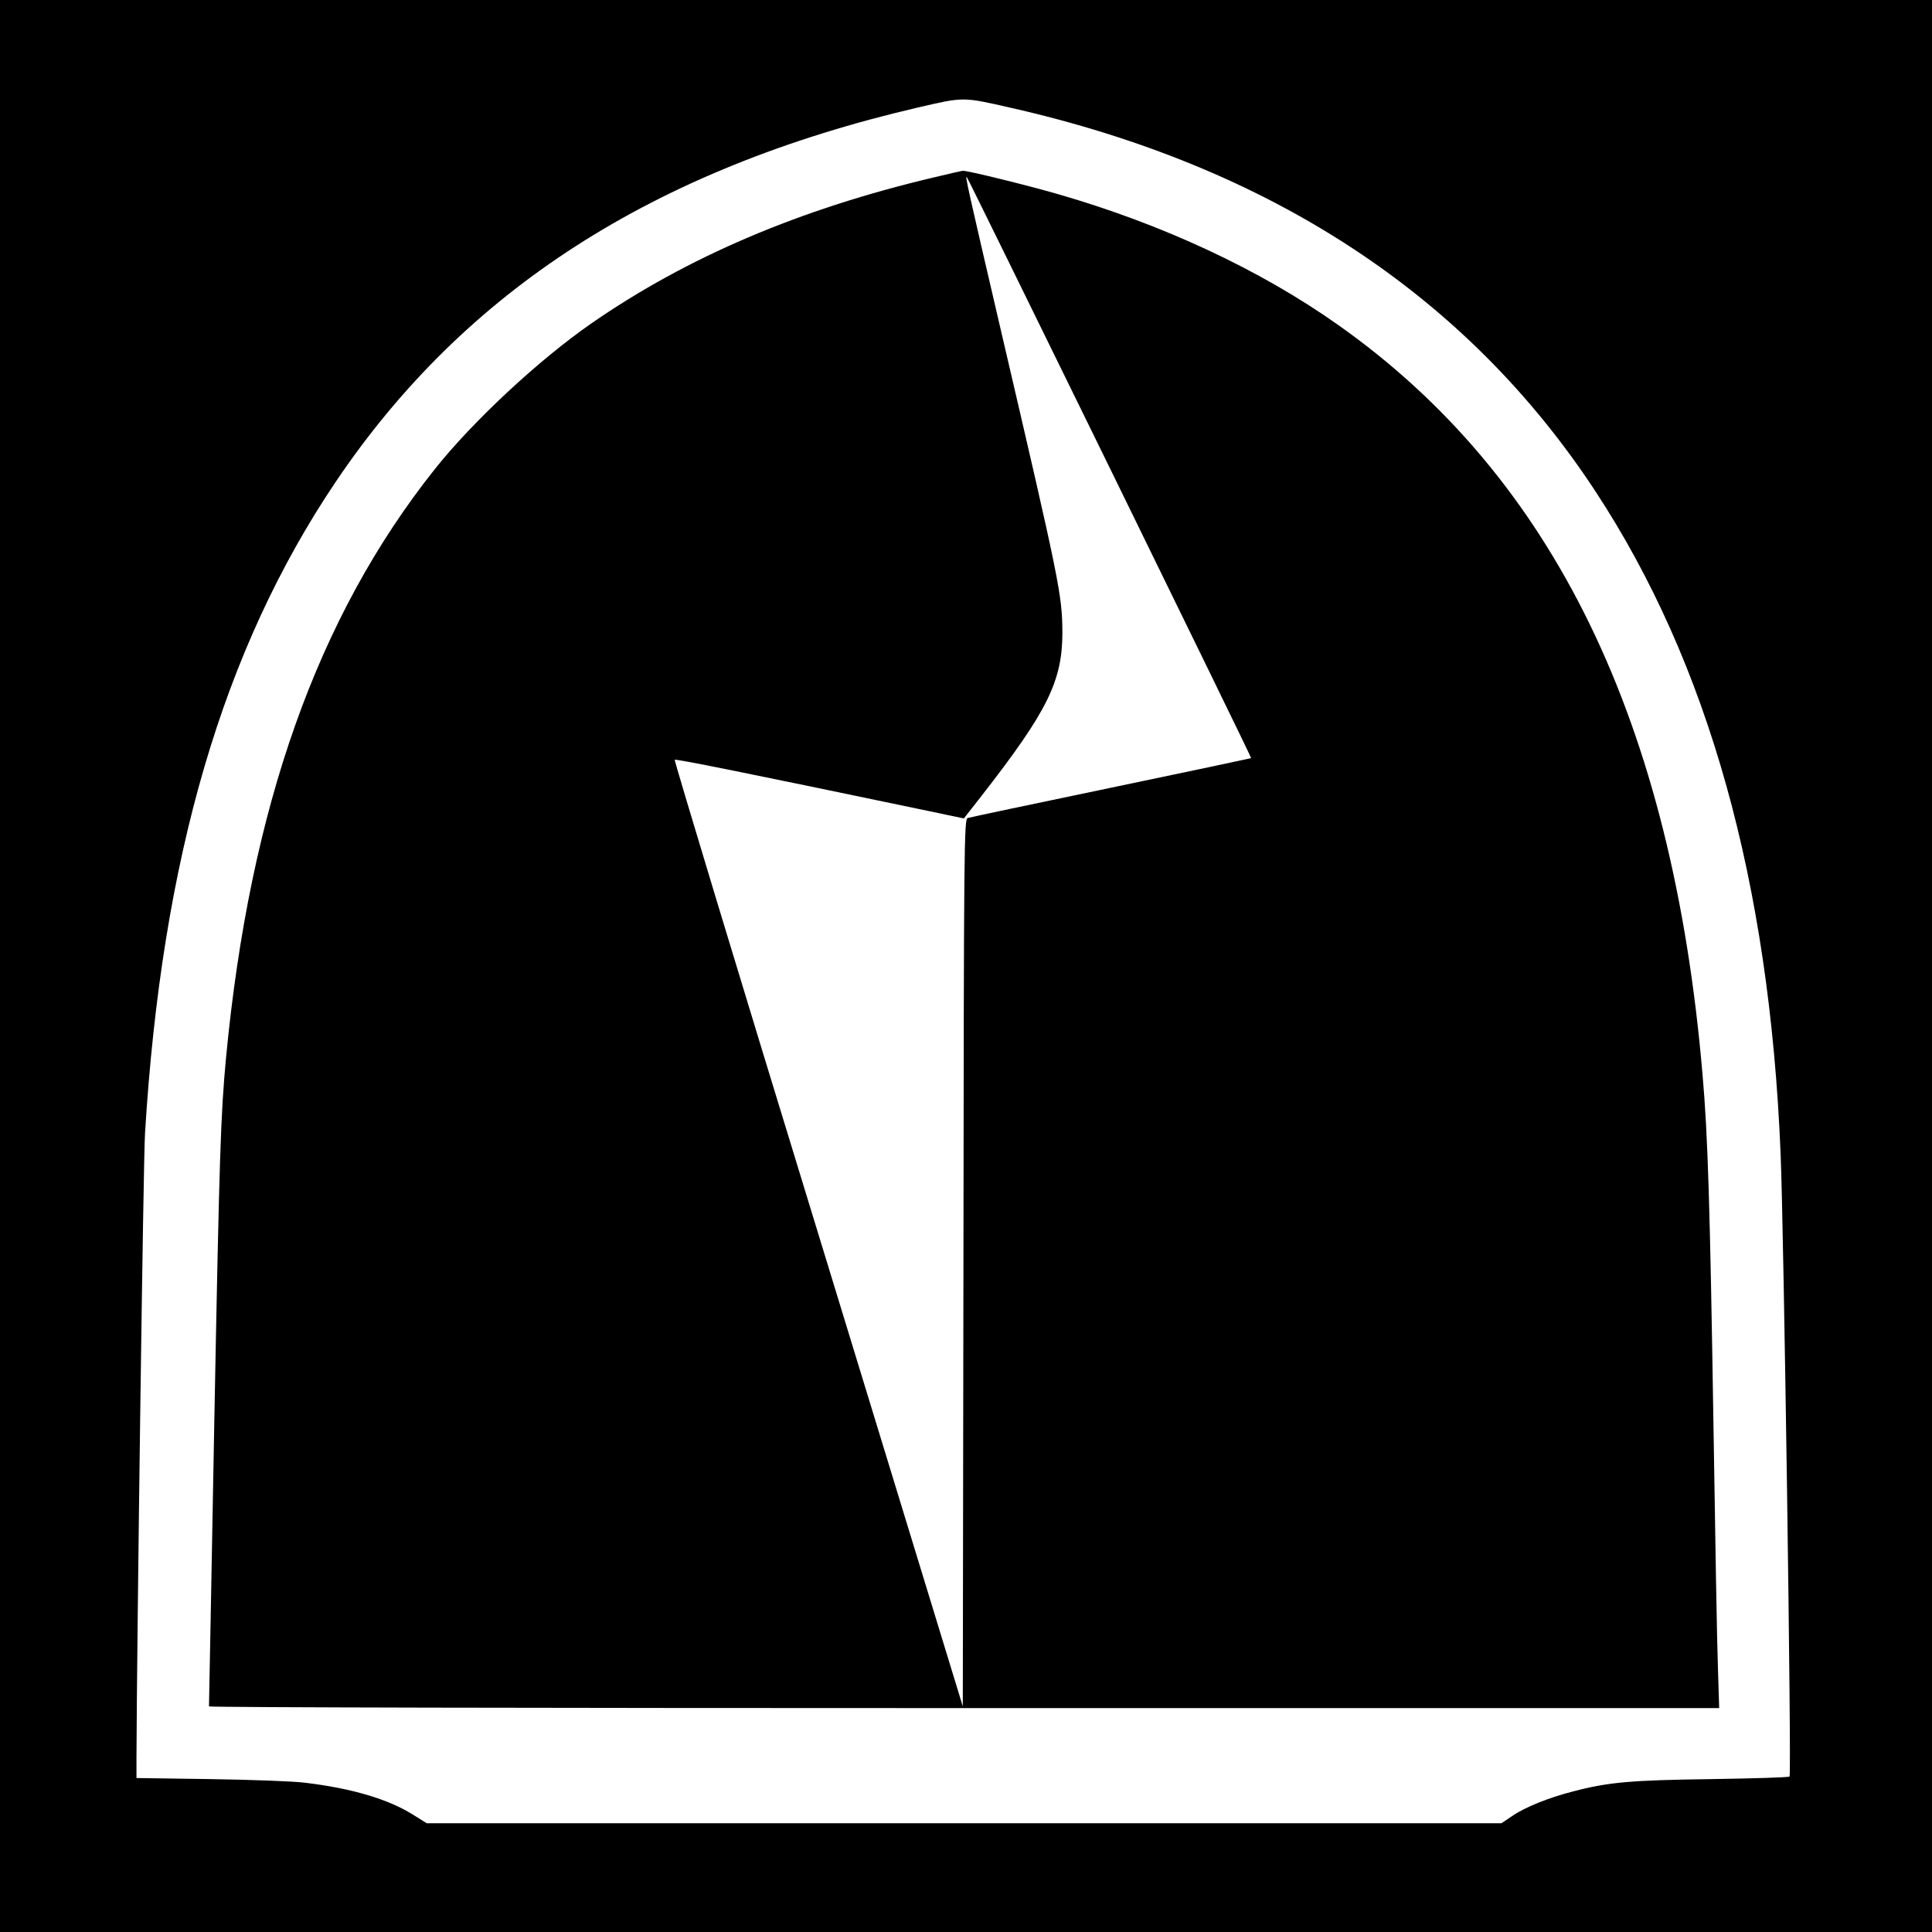
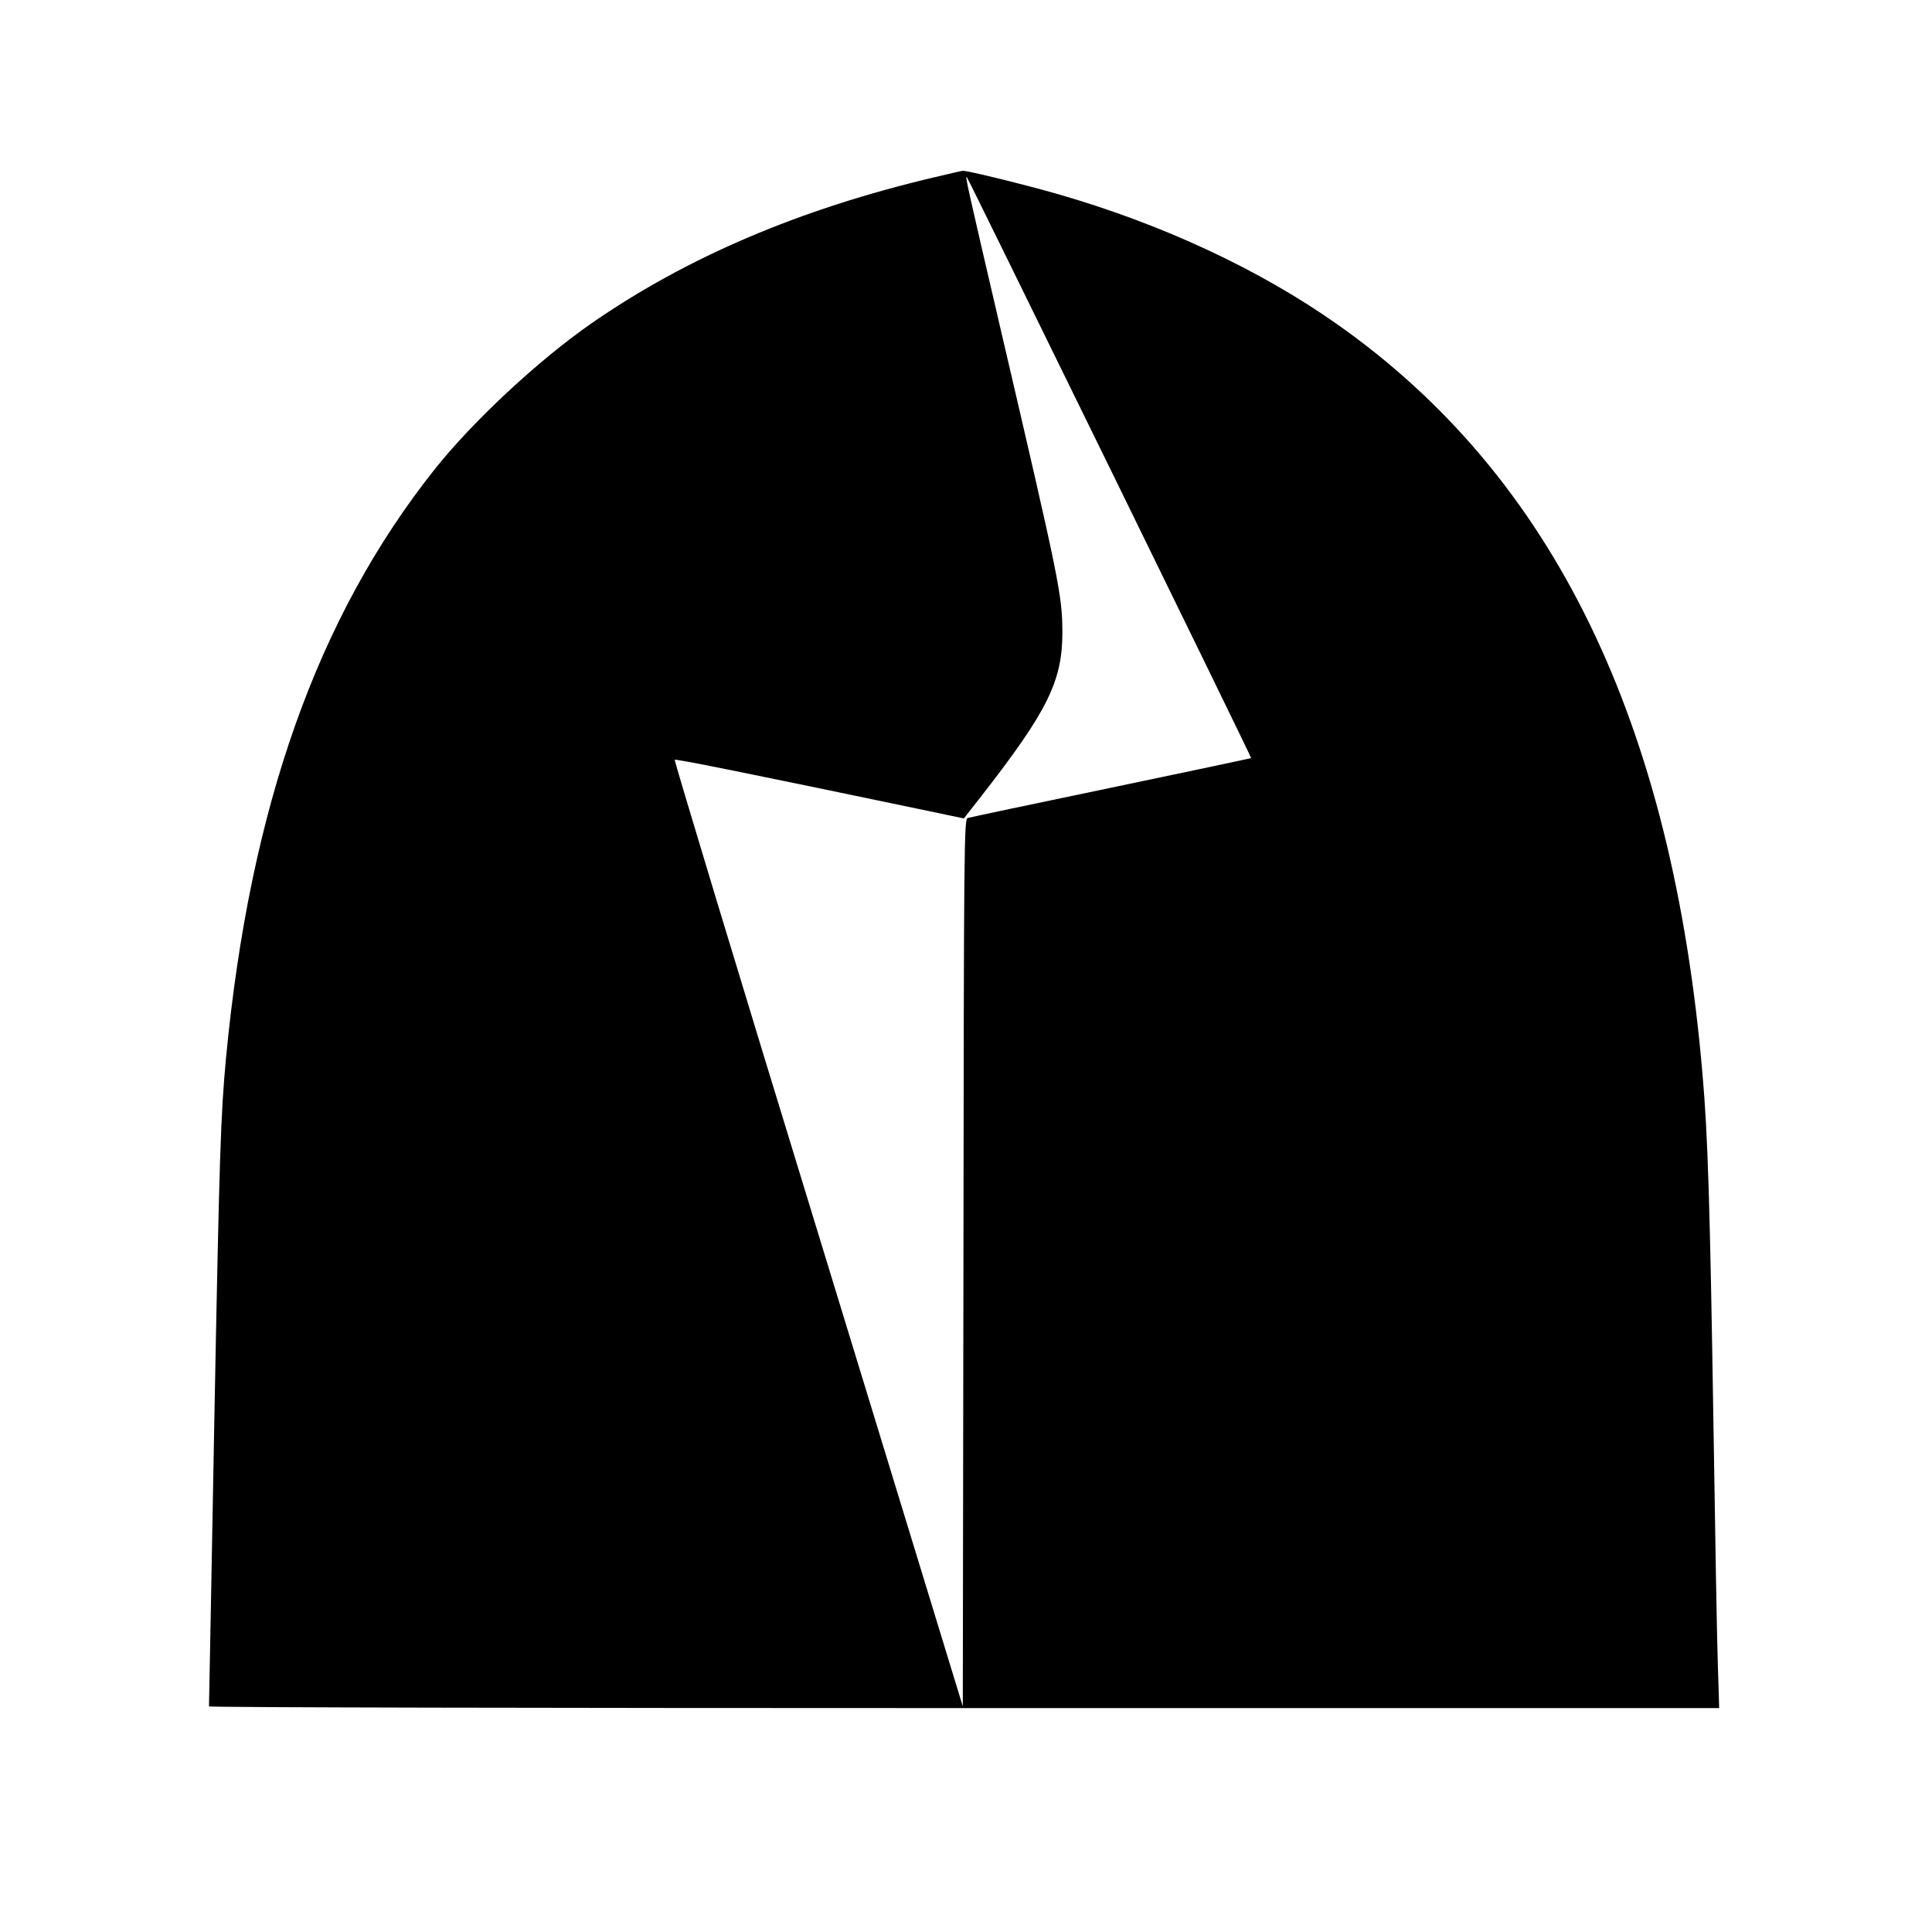
<svg xmlns="http://www.w3.org/2000/svg" version="1.0" width="906pt" height="906pt" viewBox="0 0 906 906" preserveAspectRatio="xMidYMid meet">
  <g transform="translate(0,906) scale(0.1,-0.1)" fill="#000000" stroke="none">
-     <path d="M0 4530 l0 -4530 4530 0 4530 0 0 4530 0 4530 -4530 0 -4530 0 0 -4530z m4738 4025 c1220 -276 2141 -880 2745 -1801 528 -805 815 -1830 867 -3104 15 -347 52 -2913 42 -2921 -4 -4 -169 -9 -367 -12 -376 -5 -482 -14 -649 -58 -113 -29 -223 -73 -283 -114 l-52 -35 -2520 0 -2520 0 -64 40 c-116 73 -288 124 -507 150 -52 7 -251 14 -443 17 l-347 5 0 97 c2 555 32 2796 40 2926 79 1294 365 2269 894 3055 605 898 1490 1467 2731 1756 216 50 209 50 433 -1z" />
    <path d="M4383 8229 c-632 -149 -1160 -374 -1609 -685 -249 -173 -555 -458 -735 -684 -551 -693 -867 -1585 -979 -2760 -25 -269 -31 -440 -55 -1705 -13 -731 -25 -1333 -25 -1337 0 -5 1593 -8 3541 -8 l3541 0 -6 193 c-4 105 -13 622 -21 1147 -16 1013 -26 1347 -51 1630 -141 1656 -699 2804 -1710 3517 -365 258 -821 471 -1314 613 -142 41 -425 111 -445 109 -5 0 -65 -14 -132 -30z m821 -1363 c366 -748 665 -1360 663 -1361 -1 -1 -297 -64 -657 -139 -360 -75 -663 -139 -672 -142 -17 -5 -18 -115 -20 -2086 l-3 -2080 -678 2217 c-374 1219 -676 2219 -673 2222 5 5 309 -56 1199 -242 l157 -33 83 106 c310 398 379 538 379 767 -1 176 -13 235 -287 1410 -160 687 -170 733 -161 724 3 -2 304 -616 670 -1363z" />
  </g>
</svg>